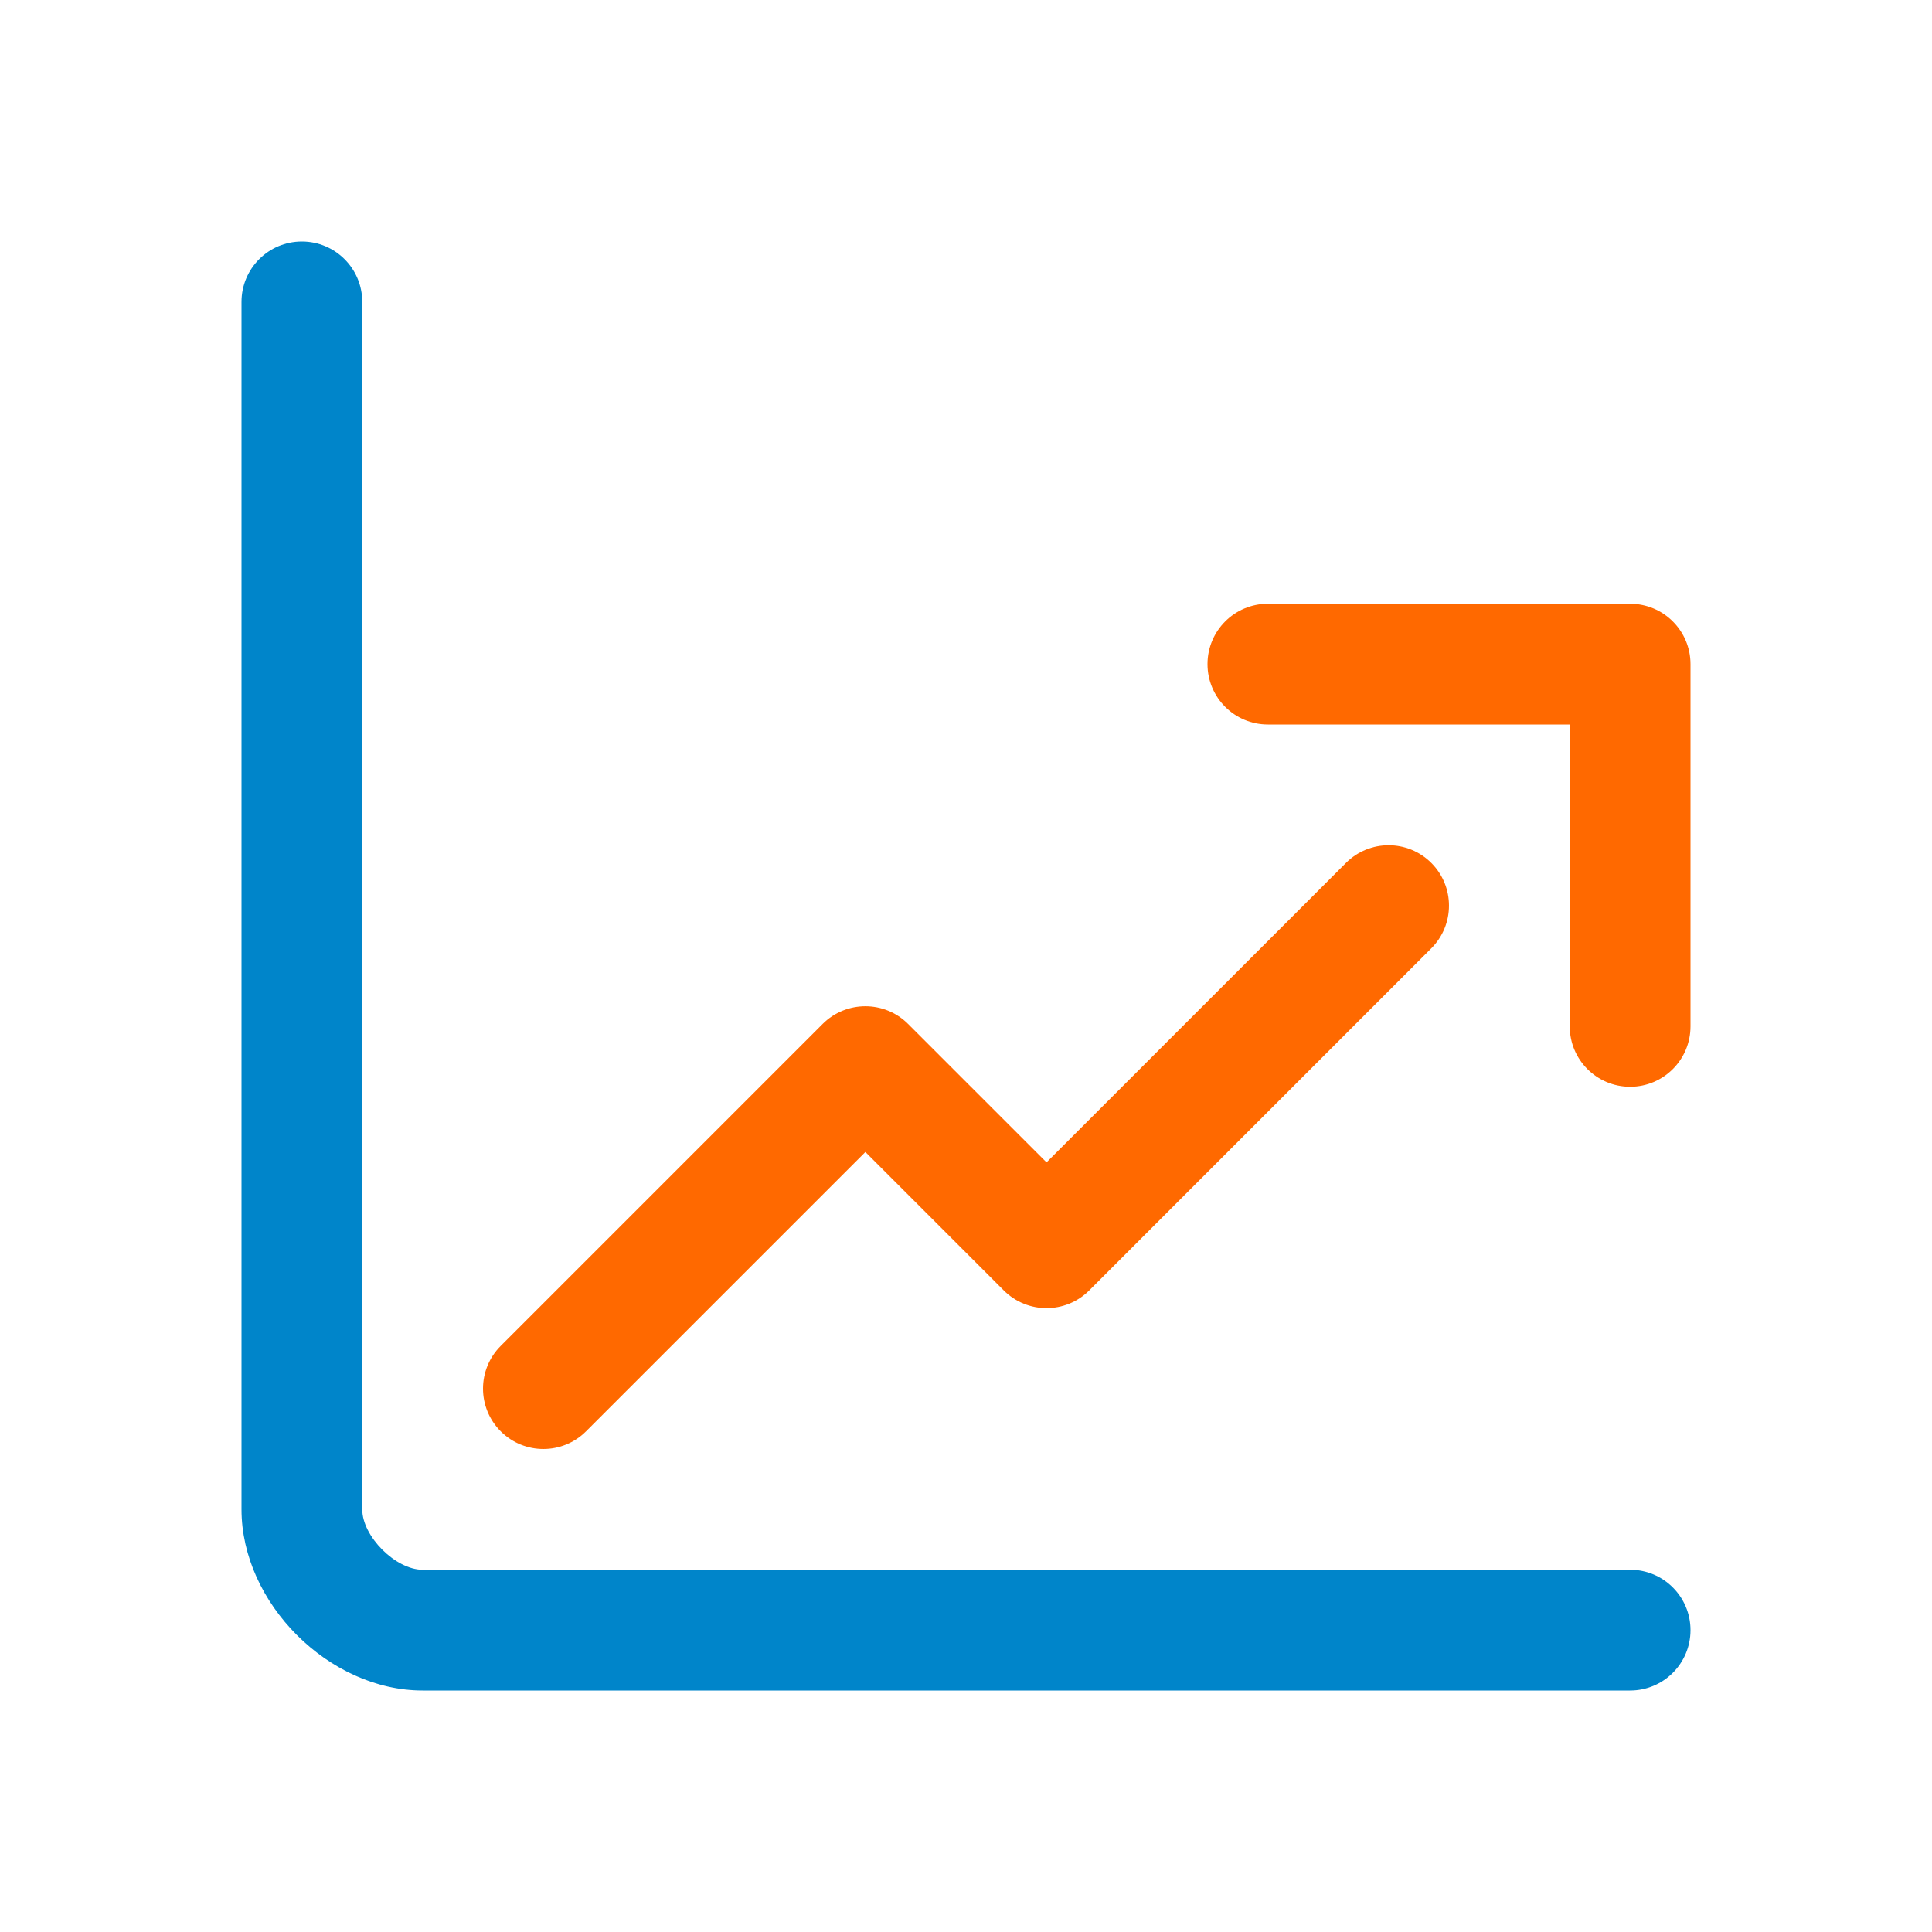
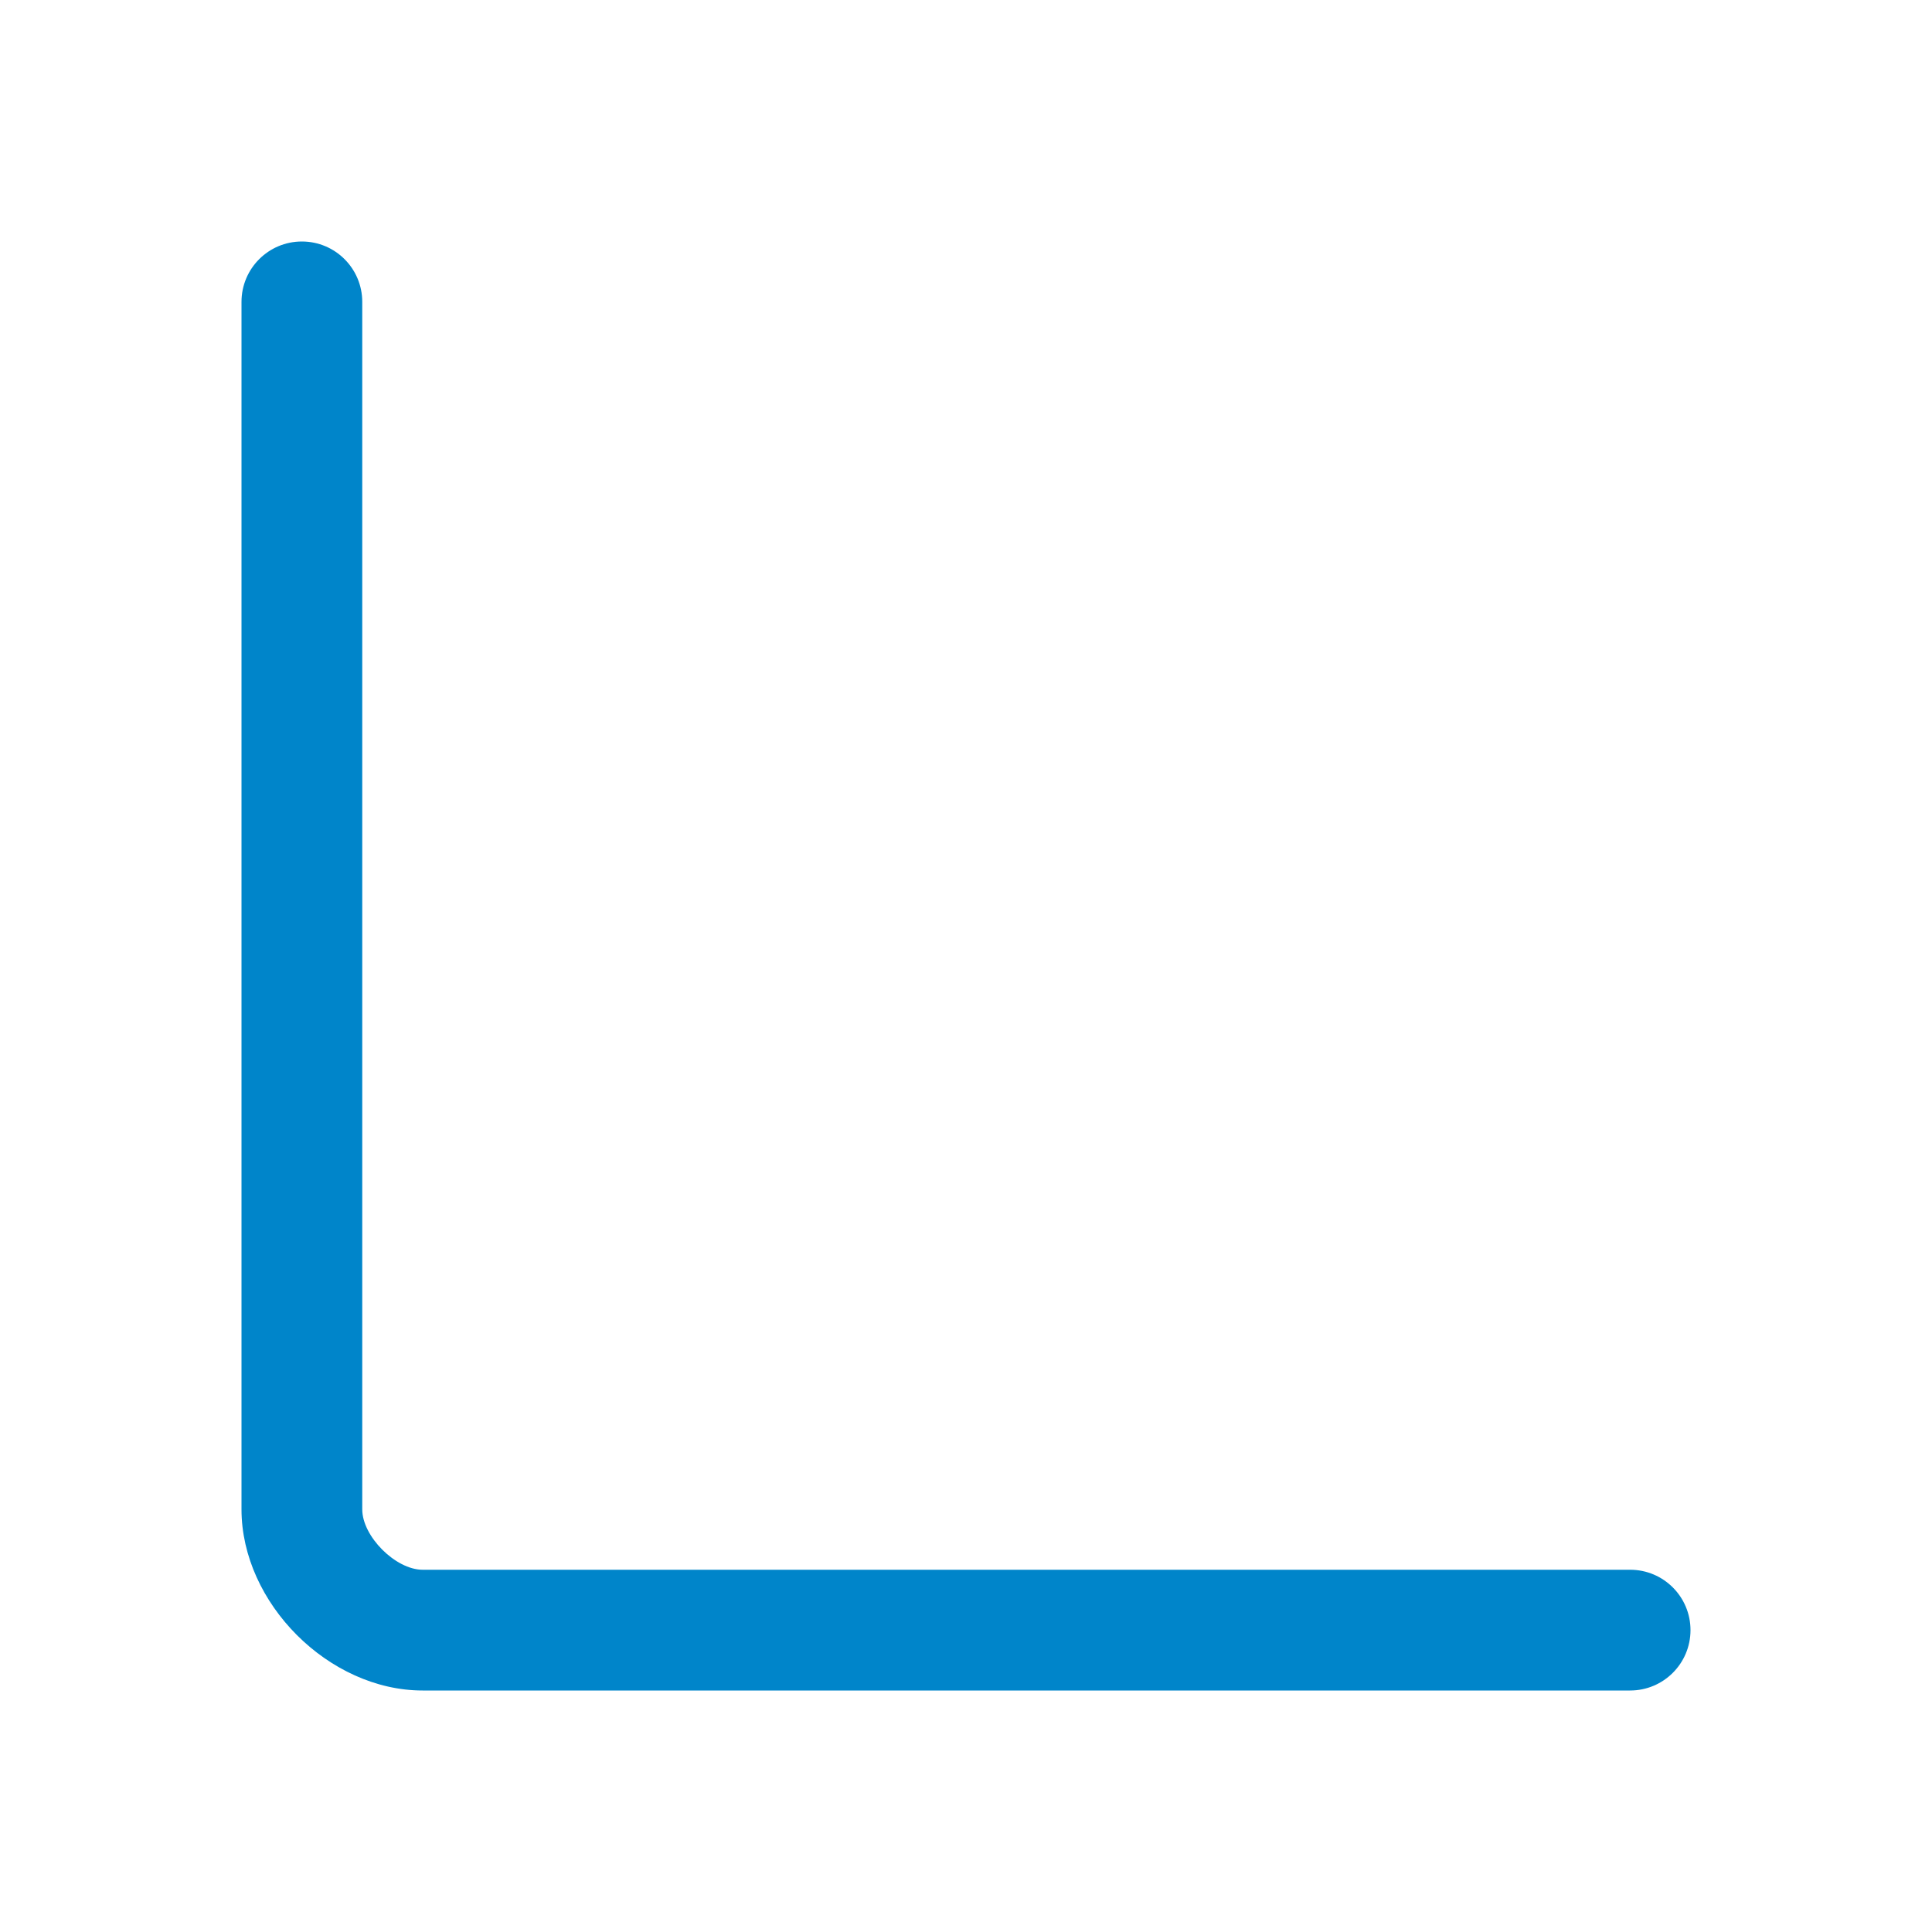
<svg xmlns="http://www.w3.org/2000/svg" width="64px" height="64px" viewBox="0 0 64 64" version="1.1">
  <title>64x64/growth</title>
  <desc>Created with Sketch.</desc>
  <g id="64x64/growth" stroke="none" stroke-width="1" fill="none" fill-rule="evenodd">
    <g id="icon" transform="translate(8, 8)">
      <path d="M0,2 L0,42 C0,45.105 2.895,48 6,48 L46,48 C47.105,48 48,47.105 48,46 C48,44.895 47.105,44 46,44 L6,44 C5.105,44 4,42.895 4,42 L4,2 C4,0.895 3.105,0 2,0 C0.895,0 0,0.895 0,2 Z" id="Path-3" fill="#0085CA" />
-       <path d="M36.586,20.586 C37.367,19.805 38.633,19.805 39.414,20.586 C40.195,21.367 40.195,22.633 39.414,23.414 L39.414,23.414 L28.081,34.748 C27.3,35.529 26.034,35.529 25.252,34.748 L25.252,34.748 L20.667,30.162 L11.414,39.414 C10.633,40.195 9.367,40.195 8.586,39.414 C7.805,38.633 7.805,37.367 8.586,36.586 L8.586,36.586 L19.252,25.919 C20.034,25.138 21.3,25.138 22.081,25.919 L22.081,25.919 L26.667,30.505 Z M46,12 C47.105,12 48,12.895 48,14 L48,14 L48,26 C48,27.105 47.105,28 46,28 C44.895,28 44,27.105 44,26 L44,26 L44,16 L34,16 C32.895,16 32,15.105 32,14 C32,12.895 32.895,12 34,12 L34,12 Z" id="Combined-Shape" fill="#FF6900" />
    </g>
  </g>
</svg>